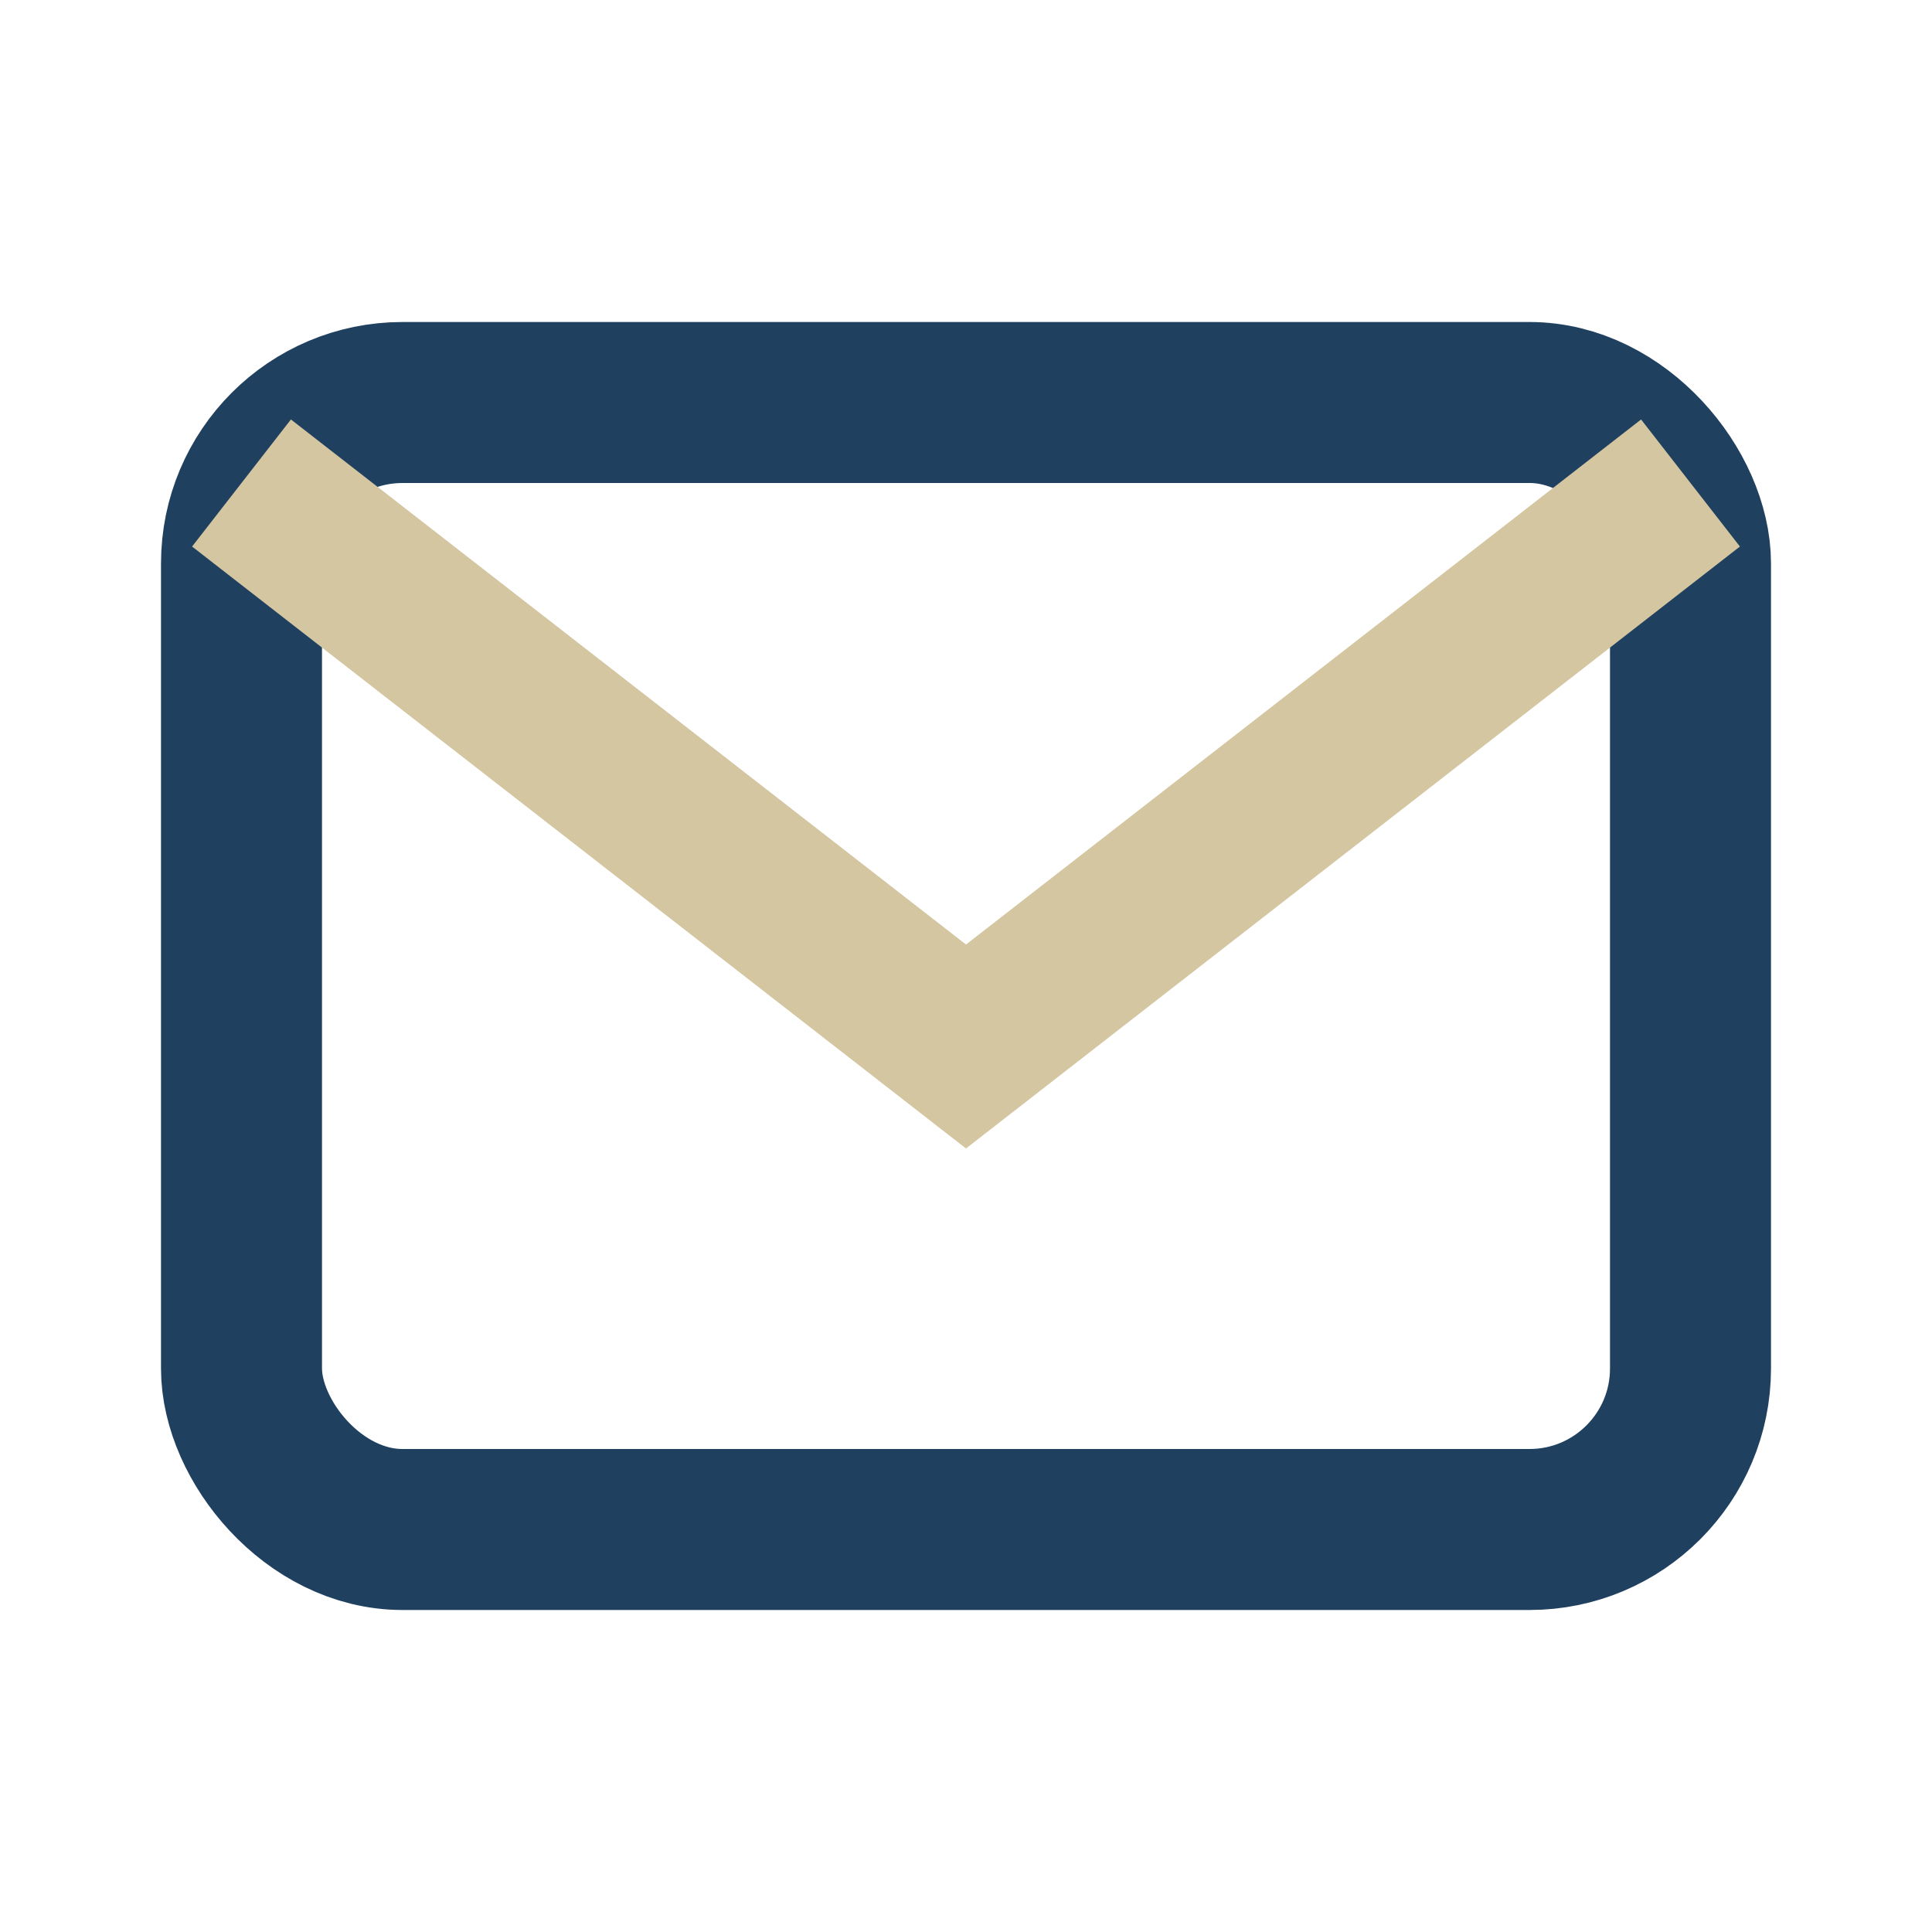
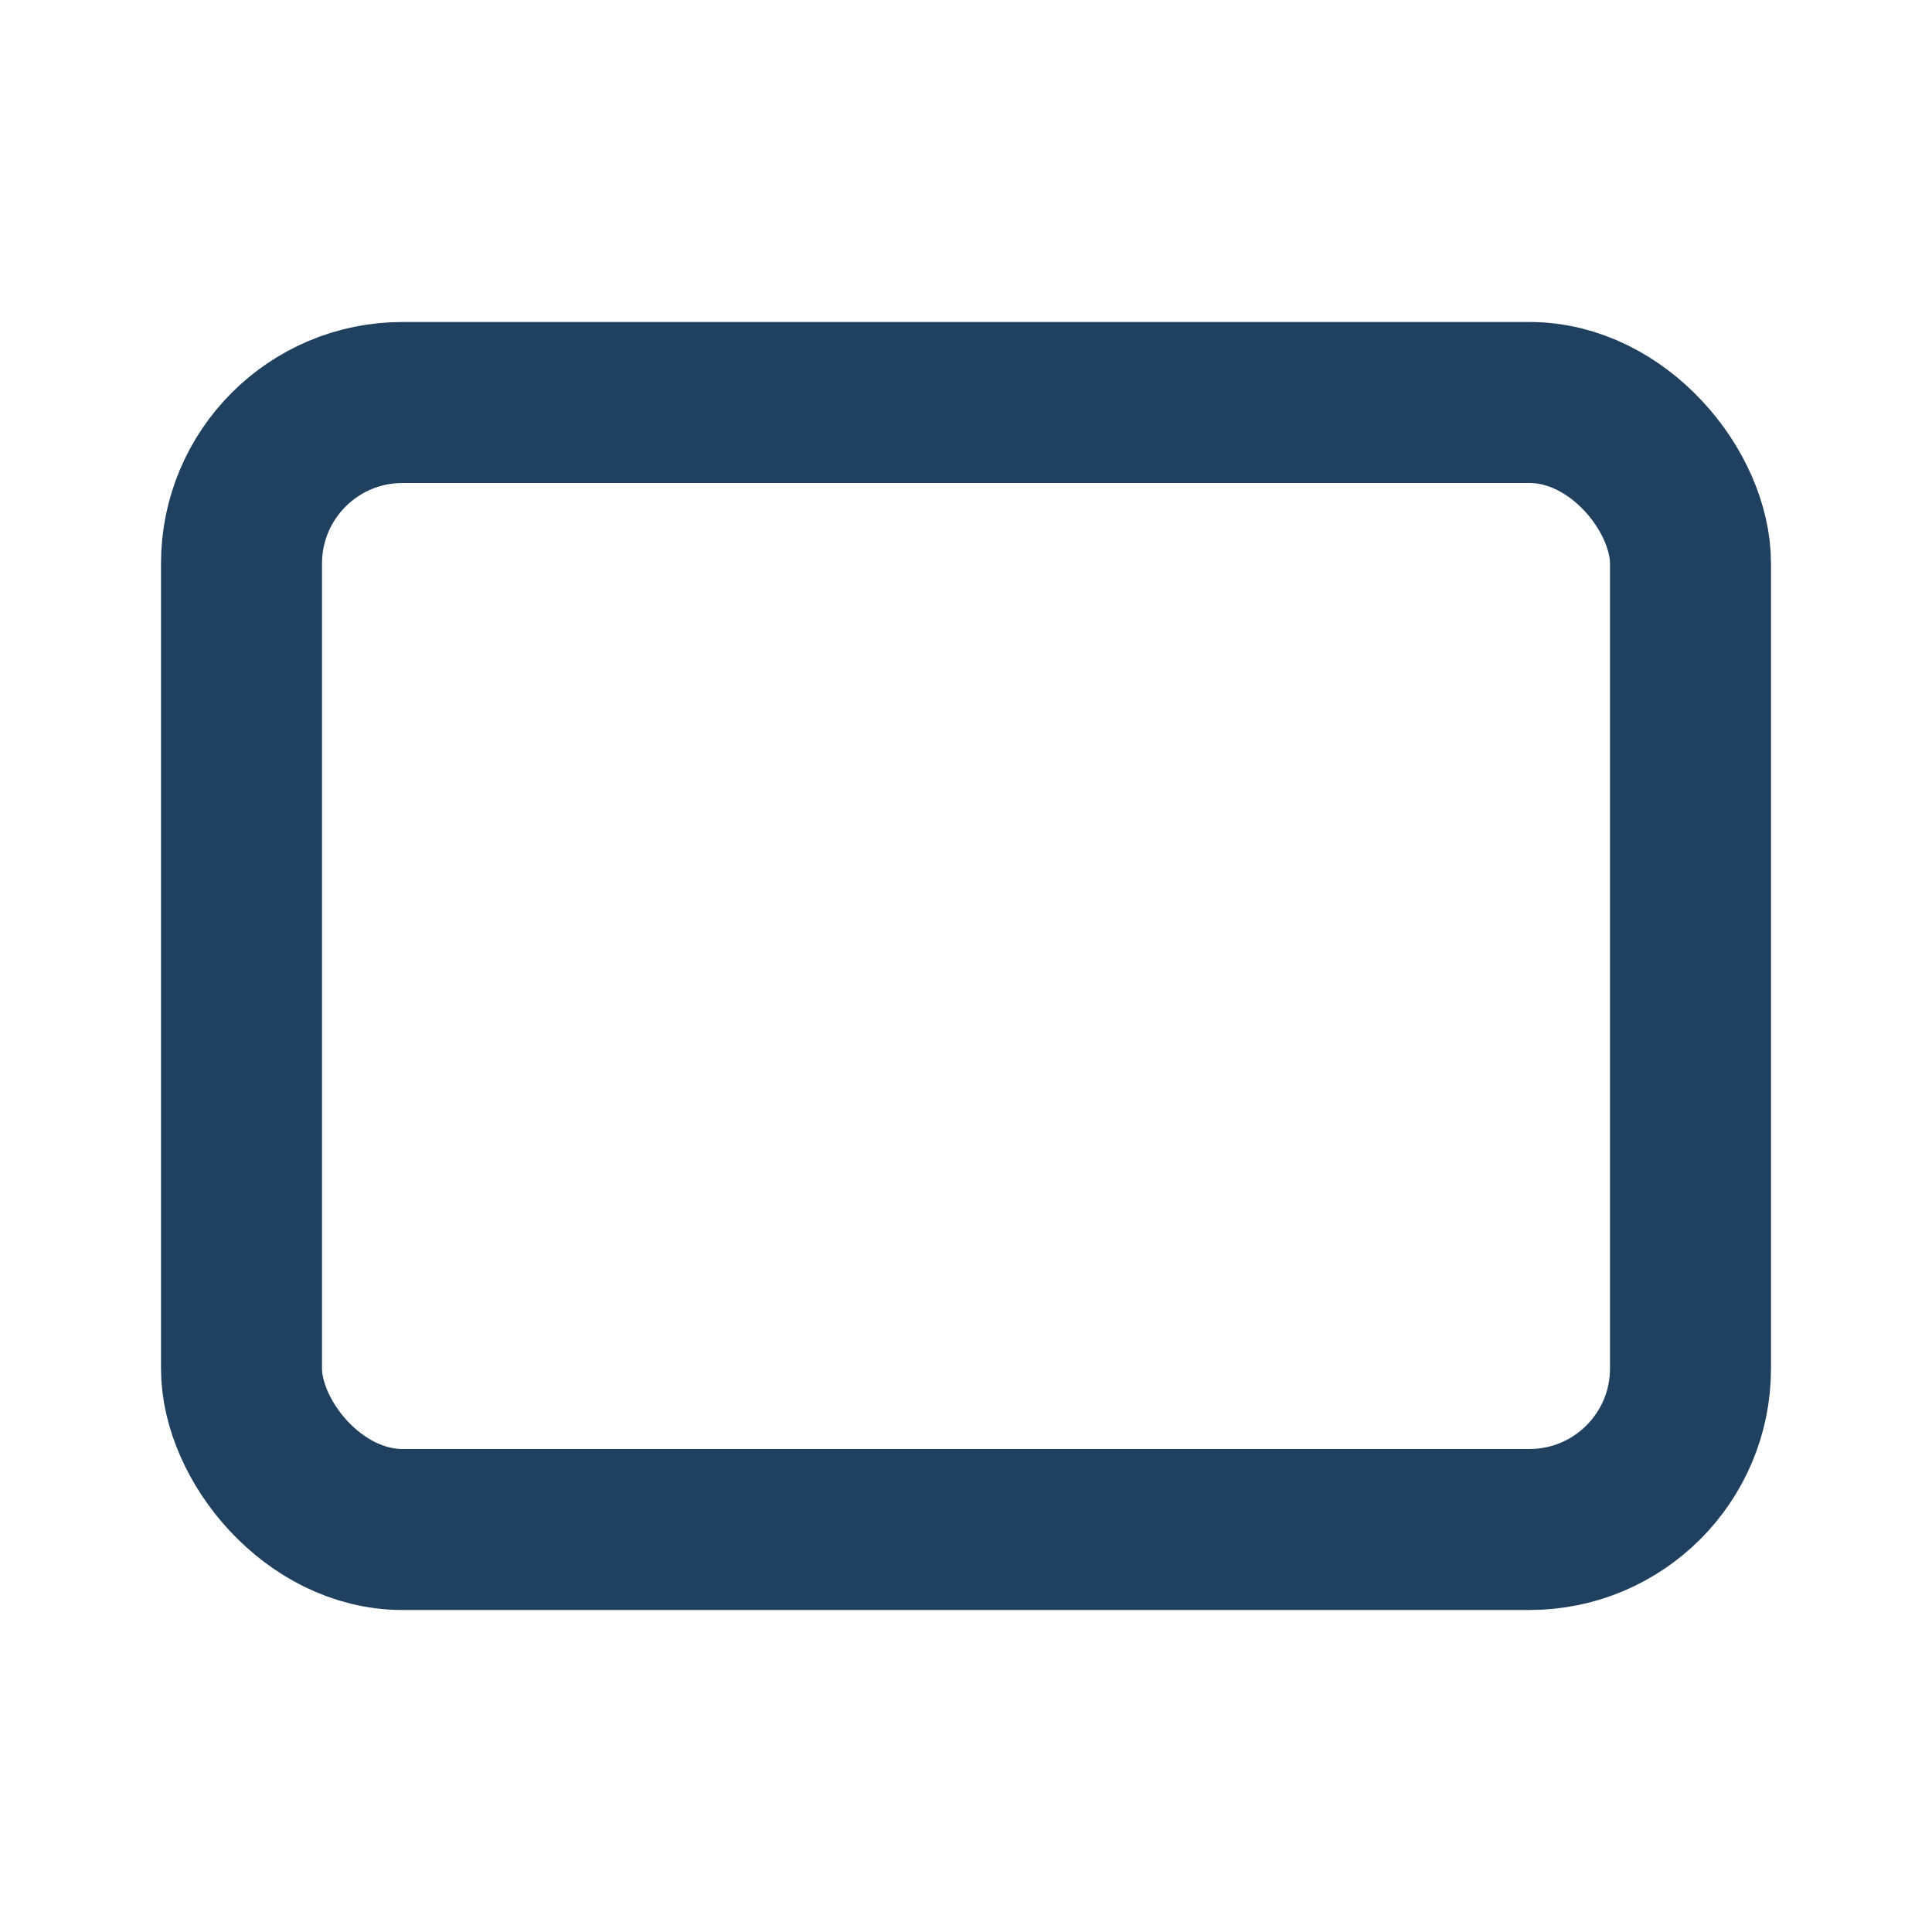
<svg xmlns="http://www.w3.org/2000/svg" width="24" height="24" viewBox="0 0 24 24">
  <rect x="3" y="5" width="18" height="14" rx="2" fill="none" stroke="#204060" stroke-width="2" />
-   <path d="M3 6l9 7 9-7" fill="none" stroke="#D4C6A1" stroke-width="2" />
</svg>